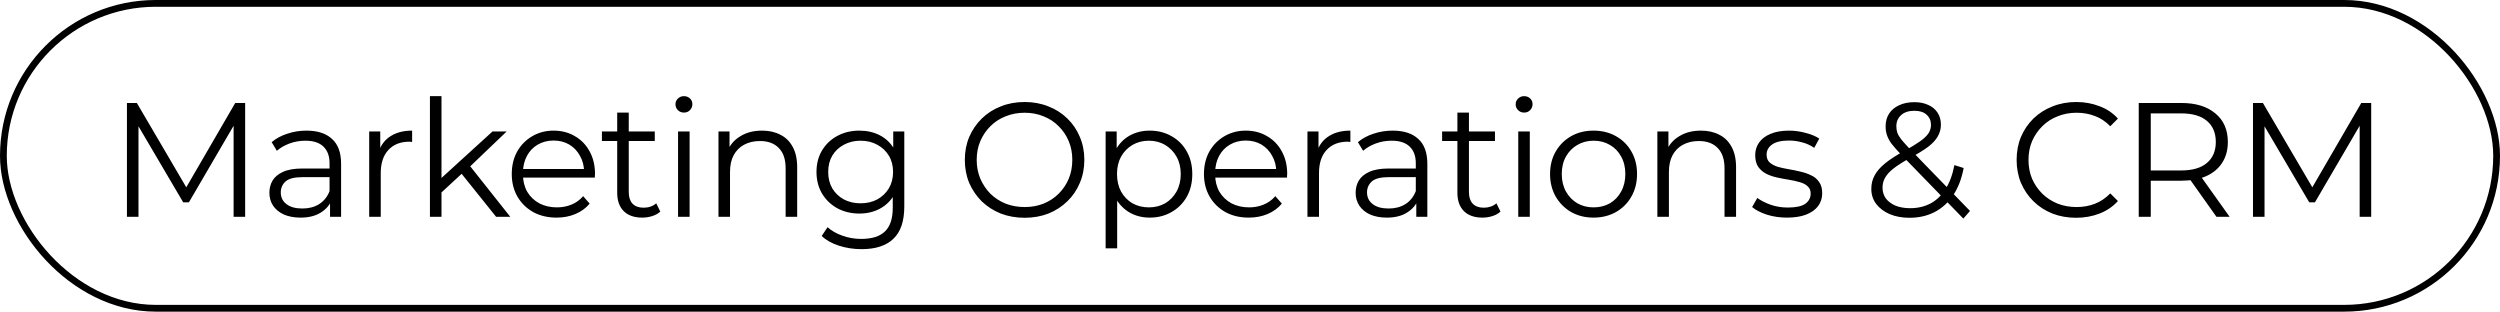
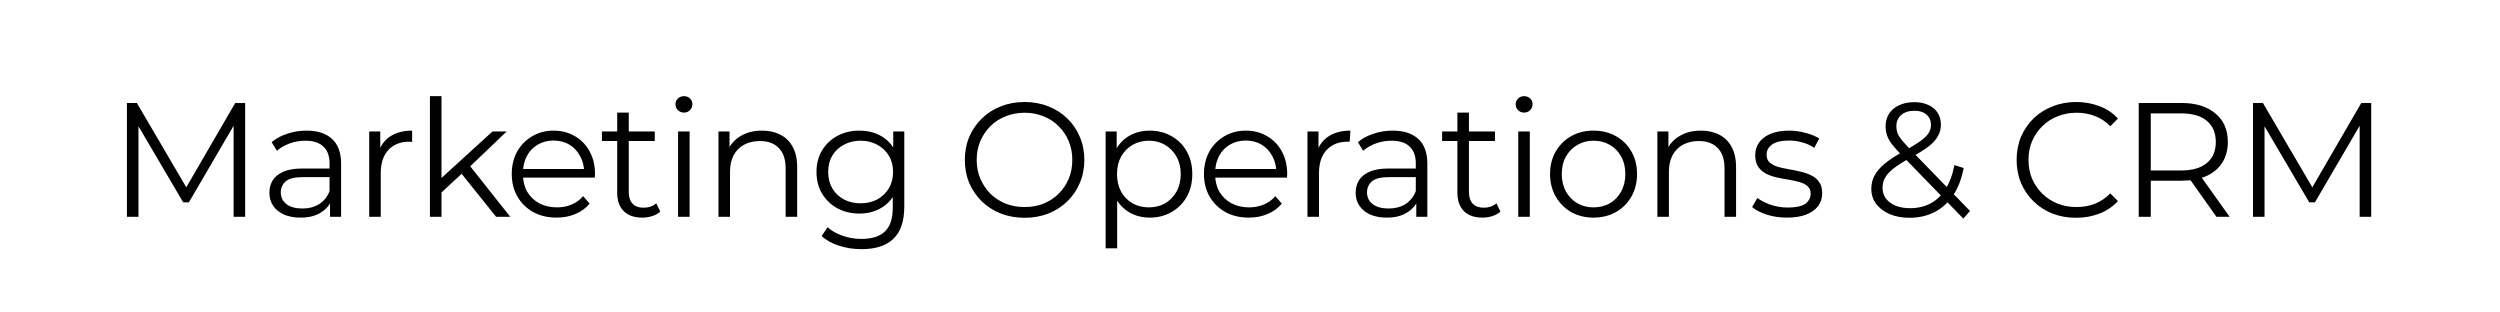
<svg xmlns="http://www.w3.org/2000/svg" width="369" height="46" viewBox="0 0 369 46" fill="none">
-   <rect x="0.5" y="0.5" width="368" height="45" rx="22.5" stroke="black" />
-   <path d="M18.736 32V15.2H20.2L27.88 28.304H27.112L34.72 15.2H36.184V32H34.48V17.864H34.888L27.88 29.864H27.04L19.984 17.864H20.44V32H18.736ZM48.714 32V29.216L48.642 28.76V24.104C48.642 23.032 48.338 22.208 47.73 21.632C47.138 21.056 46.25 20.768 45.066 20.768C44.25 20.768 43.474 20.904 42.738 21.176C42.002 21.448 41.378 21.808 40.866 22.256L40.098 20.984C40.738 20.44 41.506 20.024 42.402 19.736C43.298 19.432 44.242 19.28 45.234 19.28C46.866 19.28 48.122 19.688 49.002 20.504C49.898 21.304 50.346 22.528 50.346 24.176V32H48.714ZM44.37 32.12C43.426 32.12 42.602 31.968 41.898 31.664C41.21 31.344 40.682 30.912 40.314 30.368C39.946 29.808 39.762 29.168 39.762 28.448C39.762 27.792 39.914 27.2 40.218 26.672C40.538 26.128 41.05 25.696 41.754 25.376C42.474 25.04 43.434 24.872 44.634 24.872H48.978V26.144H44.682C43.466 26.144 42.618 26.36 42.138 26.792C41.674 27.224 41.442 27.76 41.442 28.4C41.442 29.12 41.722 29.696 42.282 30.128C42.842 30.56 43.626 30.776 44.634 30.776C45.594 30.776 46.418 30.56 47.106 30.128C47.81 29.68 48.322 29.04 48.642 28.208L49.026 29.384C48.706 30.216 48.146 30.88 47.346 31.376C46.562 31.872 45.57 32.12 44.37 32.12ZM54.494 32V19.4H56.126V22.832L55.958 22.232C56.31 21.272 56.902 20.544 57.734 20.048C58.566 19.536 59.598 19.28 60.83 19.28V20.936C60.766 20.936 60.702 20.936 60.638 20.936C60.574 20.92 60.51 20.912 60.446 20.912C59.118 20.912 58.078 21.32 57.326 22.136C56.574 22.936 56.198 24.08 56.198 25.568V32H54.494ZM64.803 28.736L64.851 26.552L72.699 19.4H74.787L69.243 24.704L68.283 25.52L64.803 28.736ZM63.459 32V14.192H65.163V32H63.459ZM73.227 32L67.971 25.448L69.075 24.128L75.315 32H73.227ZM82.16 32.12C80.848 32.12 79.696 31.848 78.704 31.304C77.712 30.744 76.936 29.984 76.376 29.024C75.816 28.048 75.536 26.936 75.536 25.688C75.536 24.44 75.8 23.336 76.328 22.376C76.872 21.416 77.608 20.664 78.536 20.12C79.48 19.56 80.536 19.28 81.704 19.28C82.888 19.28 83.936 19.552 84.848 20.096C85.776 20.624 86.504 21.376 87.032 22.352C87.56 23.312 87.824 24.424 87.824 25.688C87.824 25.768 87.816 25.856 87.8 25.952C87.8 26.032 87.8 26.12 87.8 26.216H76.832V24.944H86.888L86.216 25.448C86.216 24.536 86.016 23.728 85.616 23.024C85.232 22.304 84.704 21.744 84.032 21.344C83.36 20.944 82.584 20.744 81.704 20.744C80.84 20.744 80.064 20.944 79.376 21.344C78.688 21.744 78.152 22.304 77.768 23.024C77.384 23.744 77.192 24.568 77.192 25.496V25.76C77.192 26.72 77.4 27.568 77.816 28.304C78.248 29.024 78.84 29.592 79.592 30.008C80.36 30.408 81.232 30.608 82.208 30.608C82.976 30.608 83.688 30.472 84.344 30.2C85.016 29.928 85.592 29.512 86.072 28.952L87.032 30.056C86.472 30.728 85.768 31.24 84.92 31.592C84.088 31.944 83.168 32.12 82.16 32.12ZM94.796 32.12C93.612 32.12 92.7 31.8 92.06 31.16C91.42 30.52 91.1 29.616 91.1 28.448V16.616H92.804V28.352C92.804 29.088 92.988 29.656 93.356 30.056C93.74 30.456 94.284 30.656 94.988 30.656C95.74 30.656 96.364 30.44 96.86 30.008L97.46 31.232C97.124 31.536 96.716 31.76 96.236 31.904C95.772 32.048 95.292 32.12 94.796 32.12ZM88.844 20.816V19.4H96.644V20.816H88.844ZM100.082 32V19.4H101.786V32H100.082ZM100.946 16.616C100.594 16.616 100.298 16.496 100.058 16.256C99.818 16.016 99.698 15.728 99.698 15.392C99.698 15.056 99.818 14.776 100.058 14.552C100.298 14.312 100.594 14.192 100.946 14.192C101.298 14.192 101.594 14.304 101.834 14.528C102.074 14.752 102.194 15.032 102.194 15.368C102.194 15.72 102.074 16.016 101.834 16.256C101.61 16.496 101.314 16.616 100.946 16.616ZM106.047 32V19.4H107.679V22.856L107.415 22.208C107.815 21.296 108.455 20.584 109.335 20.072C110.215 19.544 111.263 19.28 112.479 19.28C113.503 19.28 114.399 19.48 115.167 19.88C115.951 20.264 116.559 20.856 116.991 21.656C117.439 22.456 117.663 23.464 117.663 24.68V32H115.959V24.848C115.959 23.52 115.623 22.52 114.951 21.848C114.295 21.16 113.367 20.816 112.167 20.816C111.271 20.816 110.487 21 109.815 21.368C109.159 21.72 108.647 22.24 108.279 22.928C107.927 23.6 107.751 24.416 107.751 25.376V32H106.047ZM127.162 36.776C126.01 36.776 124.906 36.608 123.85 36.272C122.794 35.936 121.938 35.456 121.282 34.832L122.146 33.536C122.738 34.064 123.466 34.48 124.33 34.784C125.21 35.104 126.138 35.264 127.114 35.264C128.714 35.264 129.89 34.888 130.642 34.136C131.394 33.4 131.77 32.248 131.77 30.68V27.536L132.01 25.376L131.842 23.216V19.4H133.474V30.464C133.474 32.64 132.938 34.232 131.866 35.24C130.81 36.264 129.242 36.776 127.162 36.776ZM126.85 31.52C125.65 31.52 124.57 31.264 123.61 30.752C122.65 30.224 121.89 29.496 121.33 28.568C120.786 27.64 120.514 26.576 120.514 25.376C120.514 24.176 120.786 23.12 121.33 22.208C121.89 21.28 122.65 20.56 123.61 20.048C124.57 19.536 125.65 19.28 126.85 19.28C127.97 19.28 128.978 19.512 129.874 19.976C130.77 20.44 131.482 21.128 132.01 22.04C132.538 22.952 132.802 24.064 132.802 25.376C132.802 26.688 132.538 27.8 132.01 28.712C131.482 29.624 130.77 30.32 129.874 30.8C128.978 31.28 127.97 31.52 126.85 31.52ZM127.018 30.008C127.946 30.008 128.77 29.816 129.49 29.432C130.21 29.032 130.778 28.488 131.194 27.8C131.61 27.096 131.818 26.288 131.818 25.376C131.818 24.464 131.61 23.664 131.194 22.976C130.778 22.288 130.21 21.752 129.49 21.368C128.77 20.968 127.946 20.768 127.018 20.768C126.106 20.768 125.282 20.968 124.546 21.368C123.826 21.752 123.258 22.288 122.842 22.976C122.442 23.664 122.242 24.464 122.242 25.376C122.242 26.288 122.442 27.096 122.842 27.8C123.258 28.488 123.826 29.032 124.546 29.432C125.282 29.816 126.106 30.008 127.018 30.008ZM151.241 32.144C149.977 32.144 148.801 31.936 147.713 31.52C146.641 31.088 145.705 30.488 144.905 29.72C144.121 28.936 143.505 28.032 143.057 27.008C142.625 25.968 142.409 24.832 142.409 23.6C142.409 22.368 142.625 21.24 143.057 20.216C143.505 19.176 144.121 18.272 144.905 17.504C145.705 16.72 146.641 16.12 147.713 15.704C148.785 15.272 149.961 15.056 151.241 15.056C152.505 15.056 153.673 15.272 154.745 15.704C155.817 16.12 156.745 16.712 157.529 17.48C158.329 18.248 158.945 19.152 159.377 20.192C159.825 21.232 160.049 22.368 160.049 23.6C160.049 24.832 159.825 25.968 159.377 27.008C158.945 28.048 158.329 28.952 157.529 29.72C156.745 30.488 155.817 31.088 154.745 31.52C153.673 31.936 152.505 32.144 151.241 32.144ZM151.241 30.56C152.249 30.56 153.177 30.392 154.025 30.056C154.889 29.704 155.633 29.216 156.257 28.592C156.897 27.952 157.393 27.216 157.745 26.384C158.097 25.536 158.273 24.608 158.273 23.6C158.273 22.592 158.097 21.672 157.745 20.84C157.393 19.992 156.897 19.256 156.257 18.632C155.633 17.992 154.889 17.504 154.025 17.168C153.177 16.816 152.249 16.64 151.241 16.64C150.233 16.64 149.297 16.816 148.433 17.168C147.569 17.504 146.817 17.992 146.177 18.632C145.553 19.256 145.057 19.992 144.689 20.84C144.337 21.672 144.161 22.592 144.161 23.6C144.161 24.592 144.337 25.512 144.689 26.36C145.057 27.208 145.553 27.952 146.177 28.592C146.817 29.216 147.569 29.704 148.433 30.056C149.297 30.392 150.233 30.56 151.241 30.56ZM169.694 32.12C168.606 32.12 167.622 31.872 166.742 31.376C165.862 30.864 165.158 30.136 164.63 29.192C164.118 28.232 163.862 27.064 163.862 25.688C163.862 24.312 164.118 23.152 164.63 22.208C165.142 21.248 165.838 20.52 166.718 20.024C167.598 19.528 168.59 19.28 169.694 19.28C170.894 19.28 171.966 19.552 172.91 20.096C173.87 20.624 174.622 21.376 175.166 22.352C175.71 23.312 175.982 24.424 175.982 25.688C175.982 26.968 175.71 28.088 175.166 29.048C174.622 30.008 173.87 30.76 172.91 31.304C171.966 31.848 170.894 32.12 169.694 32.12ZM163.19 36.656V19.4H164.822V23.192L164.654 25.712L164.894 28.256V36.656H163.19ZM169.574 30.608C170.47 30.608 171.27 30.408 171.974 30.008C172.678 29.592 173.238 29.016 173.654 28.28C174.07 27.528 174.278 26.664 174.278 25.688C174.278 24.712 174.07 23.856 173.654 23.12C173.238 22.384 172.678 21.808 171.974 21.392C171.27 20.976 170.47 20.768 169.574 20.768C168.678 20.768 167.87 20.976 167.15 21.392C166.446 21.808 165.886 22.384 165.47 23.12C165.07 23.856 164.87 24.712 164.87 25.688C164.87 26.664 165.07 27.528 165.47 28.28C165.886 29.016 166.446 29.592 167.15 30.008C167.87 30.408 168.678 30.608 169.574 30.608ZM184.327 32.12C183.015 32.12 181.863 31.848 180.871 31.304C179.879 30.744 179.103 29.984 178.543 29.024C177.983 28.048 177.703 26.936 177.703 25.688C177.703 24.44 177.967 23.336 178.495 22.376C179.039 21.416 179.775 20.664 180.703 20.12C181.647 19.56 182.703 19.28 183.871 19.28C185.055 19.28 186.103 19.552 187.015 20.096C187.943 20.624 188.671 21.376 189.199 22.352C189.727 23.312 189.991 24.424 189.991 25.688C189.991 25.768 189.983 25.856 189.967 25.952C189.967 26.032 189.967 26.12 189.967 26.216H178.999V24.944H189.055L188.383 25.448C188.383 24.536 188.183 23.728 187.783 23.024C187.399 22.304 186.871 21.744 186.199 21.344C185.527 20.944 184.751 20.744 183.871 20.744C183.007 20.744 182.231 20.944 181.543 21.344C180.855 21.744 180.319 22.304 179.935 23.024C179.551 23.744 179.359 24.568 179.359 25.496V25.76C179.359 26.72 179.567 27.568 179.983 28.304C180.415 29.024 181.007 29.592 181.759 30.008C182.527 30.408 183.399 30.608 184.375 30.608C185.143 30.608 185.855 30.472 186.511 30.2C187.183 29.928 187.759 29.512 188.239 28.952L189.199 30.056C188.639 30.728 187.935 31.24 187.087 31.592C186.255 31.944 185.335 32.12 184.327 32.12ZM192.98 32V19.4H194.612V22.832L194.444 22.232C194.796 21.272 195.388 20.544 196.22 20.048C197.052 19.536 198.084 19.28 199.316 19.28V20.936C199.252 20.936 199.188 20.936 199.124 20.936C199.06 20.92 198.996 20.912 198.932 20.912C197.604 20.912 196.564 21.32 195.812 22.136C195.06 22.936 194.684 24.08 194.684 25.568V32H192.98ZM209.044 32V29.216L208.972 28.76V24.104C208.972 23.032 208.668 22.208 208.06 21.632C207.468 21.056 206.58 20.768 205.396 20.768C204.58 20.768 203.804 20.904 203.068 21.176C202.332 21.448 201.708 21.808 201.196 22.256L200.428 20.984C201.068 20.44 201.836 20.024 202.732 19.736C203.628 19.432 204.572 19.28 205.564 19.28C207.196 19.28 208.452 19.688 209.332 20.504C210.228 21.304 210.676 22.528 210.676 24.176V32H209.044ZM204.7 32.12C203.756 32.12 202.932 31.968 202.228 31.664C201.54 31.344 201.012 30.912 200.644 30.368C200.276 29.808 200.092 29.168 200.092 28.448C200.092 27.792 200.244 27.2 200.548 26.672C200.868 26.128 201.38 25.696 202.084 25.376C202.804 25.04 203.764 24.872 204.964 24.872H209.308V26.144H205.012C203.796 26.144 202.948 26.36 202.468 26.792C202.004 27.224 201.772 27.76 201.772 28.4C201.772 29.12 202.052 29.696 202.612 30.128C203.172 30.56 203.956 30.776 204.964 30.776C205.924 30.776 206.748 30.56 207.436 30.128C208.14 29.68 208.652 29.04 208.972 28.208L209.356 29.384C209.036 30.216 208.476 30.88 207.676 31.376C206.892 31.872 205.9 32.12 204.7 32.12ZM218.808 32.12C217.624 32.12 216.712 31.8 216.072 31.16C215.432 30.52 215.112 29.616 215.112 28.448V16.616H216.816V28.352C216.816 29.088 217 29.656 217.368 30.056C217.752 30.456 218.296 30.656 219 30.656C219.752 30.656 220.376 30.44 220.872 30.008L221.472 31.232C221.136 31.536 220.728 31.76 220.248 31.904C219.784 32.048 219.304 32.12 218.808 32.12ZM212.856 20.816V19.4H220.656V20.816H212.856ZM224.094 32V19.4H225.798V32H224.094ZM224.958 16.616C224.606 16.616 224.31 16.496 224.07 16.256C223.83 16.016 223.71 15.728 223.71 15.392C223.71 15.056 223.83 14.776 224.07 14.552C224.31 14.312 224.606 14.192 224.958 14.192C225.31 14.192 225.606 14.304 225.846 14.528C226.086 14.752 226.206 15.032 226.206 15.368C226.206 15.72 226.086 16.016 225.846 16.256C225.622 16.496 225.326 16.616 224.958 16.616ZM235.196 32.12C233.98 32.12 232.884 31.848 231.908 31.304C230.948 30.744 230.188 29.984 229.628 29.024C229.068 28.048 228.788 26.936 228.788 25.688C228.788 24.424 229.068 23.312 229.628 22.352C230.188 21.392 230.948 20.64 231.908 20.096C232.868 19.552 233.964 19.28 235.196 19.28C236.444 19.28 237.548 19.552 238.508 20.096C239.484 20.64 240.244 21.392 240.788 22.352C241.348 23.312 241.628 24.424 241.628 25.688C241.628 26.936 241.348 28.048 240.788 29.024C240.244 29.984 239.484 30.744 238.508 31.304C237.532 31.848 236.428 32.12 235.196 32.12ZM235.196 30.608C236.108 30.608 236.916 30.408 237.62 30.008C238.324 29.592 238.876 29.016 239.276 28.28C239.692 27.528 239.9 26.664 239.9 25.688C239.9 24.696 239.692 23.832 239.276 23.096C238.876 22.36 238.324 21.792 237.62 21.392C236.916 20.976 236.116 20.768 235.22 20.768C234.324 20.768 233.524 20.976 232.82 21.392C232.116 21.792 231.556 22.36 231.14 23.096C230.724 23.832 230.516 24.696 230.516 25.688C230.516 26.664 230.724 27.528 231.14 28.28C231.556 29.016 232.116 29.592 232.82 30.008C233.524 30.408 234.316 30.608 235.196 30.608ZM244.627 32V19.4H246.259V22.856L245.995 22.208C246.395 21.296 247.035 20.584 247.915 20.072C248.795 19.544 249.843 19.28 251.059 19.28C252.083 19.28 252.979 19.48 253.747 19.88C254.531 20.264 255.139 20.856 255.571 21.656C256.019 22.456 256.243 23.464 256.243 24.68V32H254.539V24.848C254.539 23.52 254.203 22.52 253.531 21.848C252.875 21.16 251.947 20.816 250.747 20.816C249.851 20.816 249.067 21 248.395 21.368C247.739 21.72 247.227 22.24 246.859 22.928C246.507 23.6 246.331 24.416 246.331 25.376V32H244.627ZM263.749 32.12C262.709 32.12 261.725 31.976 260.797 31.688C259.869 31.384 259.141 31.008 258.613 30.56L259.381 29.216C259.893 29.6 260.549 29.936 261.349 30.224C262.149 30.496 262.989 30.632 263.869 30.632C265.069 30.632 265.933 30.448 266.461 30.08C266.989 29.696 267.253 29.192 267.253 28.568C267.253 28.104 267.101 27.744 266.797 27.488C266.509 27.216 266.125 27.016 265.645 26.888C265.165 26.744 264.629 26.624 264.037 26.528C263.445 26.432 262.853 26.32 262.261 26.192C261.685 26.064 261.157 25.88 260.677 25.64C260.197 25.384 259.805 25.04 259.501 24.608C259.213 24.176 259.069 23.6 259.069 22.88C259.069 22.192 259.261 21.576 259.645 21.032C260.029 20.488 260.589 20.064 261.325 19.76C262.077 19.44 262.989 19.28 264.061 19.28C264.877 19.28 265.693 19.392 266.509 19.616C267.325 19.824 267.997 20.104 268.525 20.456L267.781 21.824C267.221 21.44 266.621 21.168 265.981 21.008C265.341 20.832 264.701 20.744 264.061 20.744C262.925 20.744 262.085 20.944 261.541 21.344C261.013 21.728 260.749 22.224 260.749 22.832C260.749 23.312 260.893 23.688 261.181 23.96C261.485 24.232 261.877 24.448 262.357 24.608C262.853 24.752 263.389 24.872 263.965 24.968C264.557 25.064 265.141 25.184 265.717 25.328C266.309 25.456 266.845 25.64 267.325 25.88C267.821 26.104 268.213 26.432 268.501 26.864C268.805 27.28 268.957 27.832 268.957 28.52C268.957 29.256 268.749 29.896 268.333 30.44C267.933 30.968 267.341 31.384 266.557 31.688C265.789 31.976 264.853 32.12 263.749 32.12ZM289.789 32.264L280.525 22.736C279.965 22.144 279.517 21.632 279.181 21.2C278.861 20.752 278.637 20.328 278.509 19.928C278.381 19.528 278.317 19.104 278.317 18.656C278.317 17.936 278.485 17.312 278.821 16.784C279.173 16.24 279.669 15.824 280.309 15.536C280.949 15.232 281.701 15.08 282.565 15.08C283.349 15.08 284.029 15.216 284.605 15.488C285.197 15.744 285.653 16.12 285.973 16.616C286.309 17.112 286.477 17.712 286.477 18.416C286.477 19.024 286.325 19.592 286.021 20.12C285.733 20.648 285.253 21.168 284.581 21.68C283.909 22.176 282.997 22.736 281.845 23.36C280.837 23.92 280.037 24.432 279.445 24.896C278.869 25.36 278.461 25.816 278.221 26.264C277.981 26.696 277.861 27.176 277.861 27.704C277.861 28.312 278.029 28.848 278.365 29.312C278.717 29.76 279.197 30.112 279.805 30.368C280.429 30.608 281.141 30.728 281.941 30.728C283.061 30.728 284.061 30.496 284.941 30.032C285.821 29.568 286.557 28.864 287.149 27.92C287.757 26.976 288.197 25.792 288.469 24.368L289.837 24.8C289.533 26.4 289.013 27.744 288.277 28.832C287.541 29.92 286.629 30.744 285.541 31.304C284.453 31.864 283.221 32.144 281.845 32.144C280.757 32.144 279.789 31.968 278.941 31.616C278.093 31.248 277.421 30.744 276.925 30.104C276.445 29.464 276.205 28.72 276.205 27.872C276.205 27.152 276.365 26.496 276.685 25.904C277.005 25.296 277.517 24.704 278.221 24.128C278.941 23.536 279.893 22.92 281.077 22.28C282.085 21.72 282.869 21.24 283.429 20.84C284.005 20.424 284.413 20.032 284.653 19.664C284.893 19.28 285.013 18.872 285.013 18.44C285.013 17.816 284.797 17.312 284.365 16.928C283.949 16.544 283.349 16.352 282.565 16.352C281.717 16.352 281.061 16.568 280.597 17C280.133 17.416 279.901 17.96 279.901 18.632C279.901 18.968 279.949 19.288 280.045 19.592C280.157 19.896 280.357 20.232 280.645 20.6C280.949 20.968 281.365 21.432 281.893 21.992L290.773 31.136L289.789 32.264ZM306.437 32.144C305.173 32.144 304.005 31.936 302.933 31.52C301.861 31.088 300.933 30.488 300.149 29.72C299.365 28.952 298.749 28.048 298.301 27.008C297.869 25.968 297.653 24.832 297.653 23.6C297.653 22.368 297.869 21.232 298.301 20.192C298.749 19.152 299.365 18.248 300.149 17.48C300.949 16.712 301.885 16.12 302.957 15.704C304.029 15.272 305.197 15.056 306.461 15.056C307.677 15.056 308.821 15.264 309.893 15.68C310.965 16.08 311.869 16.688 312.605 17.504L311.477 18.632C310.789 17.928 310.029 17.424 309.197 17.12C308.365 16.8 307.469 16.64 306.509 16.64C305.501 16.64 304.565 16.816 303.701 17.168C302.837 17.504 302.085 17.992 301.445 18.632C300.805 19.256 300.301 19.992 299.933 20.84C299.581 21.672 299.405 22.592 299.405 23.6C299.405 24.608 299.581 25.536 299.933 26.384C300.301 27.216 300.805 27.952 301.445 28.592C302.085 29.216 302.837 29.704 303.701 30.056C304.565 30.392 305.501 30.56 306.509 30.56C307.469 30.56 308.365 30.4 309.197 30.08C310.029 29.76 310.789 29.248 311.477 28.544L312.605 29.672C311.869 30.488 310.965 31.104 309.893 31.52C308.821 31.936 307.669 32.144 306.437 32.144ZM315.677 32V15.2H321.965C324.093 15.2 325.765 15.712 326.981 16.736C328.213 17.744 328.829 19.152 328.829 20.96C328.829 22.144 328.549 23.168 327.989 24.032C327.445 24.88 326.661 25.536 325.637 26C324.613 26.448 323.389 26.672 321.965 26.672H316.661L317.453 25.856V32H315.677ZM327.149 32L322.829 25.904H324.749L329.093 32H327.149ZM317.453 26L316.661 25.16H321.917C323.597 25.16 324.869 24.792 325.733 24.056C326.613 23.32 327.053 22.288 327.053 20.96C327.053 19.616 326.613 18.576 325.733 17.84C324.869 17.104 323.597 16.736 321.917 16.736H316.661L317.453 15.896V26ZM332.541 32V15.2H334.005L341.685 28.304H340.917L348.525 15.2H349.989V32H348.285V17.864H348.693L341.685 29.864H340.845L333.789 17.864H334.245V32H332.541Z" fill="black" />
+   <path d="M18.736 32V15.2H20.2L27.88 28.304H27.112L34.72 15.2H36.184V32H34.48V17.864H34.888L27.88 29.864H27.04L19.984 17.864H20.44V32H18.736ZM48.714 32V29.216L48.642 28.76V24.104C48.642 23.032 48.338 22.208 47.73 21.632C47.138 21.056 46.25 20.768 45.066 20.768C44.25 20.768 43.474 20.904 42.738 21.176C42.002 21.448 41.378 21.808 40.866 22.256L40.098 20.984C40.738 20.44 41.506 20.024 42.402 19.736C43.298 19.432 44.242 19.28 45.234 19.28C46.866 19.28 48.122 19.688 49.002 20.504C49.898 21.304 50.346 22.528 50.346 24.176V32H48.714ZM44.37 32.12C43.426 32.12 42.602 31.968 41.898 31.664C41.21 31.344 40.682 30.912 40.314 30.368C39.946 29.808 39.762 29.168 39.762 28.448C39.762 27.792 39.914 27.2 40.218 26.672C40.538 26.128 41.05 25.696 41.754 25.376C42.474 25.04 43.434 24.872 44.634 24.872H48.978V26.144H44.682C43.466 26.144 42.618 26.36 42.138 26.792C41.674 27.224 41.442 27.76 41.442 28.4C41.442 29.12 41.722 29.696 42.282 30.128C42.842 30.56 43.626 30.776 44.634 30.776C45.594 30.776 46.418 30.56 47.106 30.128C47.81 29.68 48.322 29.04 48.642 28.208L49.026 29.384C48.706 30.216 48.146 30.88 47.346 31.376C46.562 31.872 45.57 32.12 44.37 32.12ZM54.494 32V19.4H56.126V22.832L55.958 22.232C56.31 21.272 56.902 20.544 57.734 20.048C58.566 19.536 59.598 19.28 60.83 19.28V20.936C60.766 20.936 60.702 20.936 60.638 20.936C60.574 20.92 60.51 20.912 60.446 20.912C59.118 20.912 58.078 21.32 57.326 22.136C56.574 22.936 56.198 24.08 56.198 25.568V32H54.494ZM64.803 28.736L64.851 26.552L72.699 19.4H74.787L69.243 24.704L68.283 25.52L64.803 28.736ZM63.459 32V14.192H65.163V32H63.459ZM73.227 32L67.971 25.448L69.075 24.128L75.315 32H73.227ZM82.16 32.12C80.848 32.12 79.696 31.848 78.704 31.304C77.712 30.744 76.936 29.984 76.376 29.024C75.816 28.048 75.536 26.936 75.536 25.688C75.536 24.44 75.8 23.336 76.328 22.376C76.872 21.416 77.608 20.664 78.536 20.12C79.48 19.56 80.536 19.28 81.704 19.28C82.888 19.28 83.936 19.552 84.848 20.096C85.776 20.624 86.504 21.376 87.032 22.352C87.56 23.312 87.824 24.424 87.824 25.688C87.824 25.768 87.816 25.856 87.8 25.952C87.8 26.032 87.8 26.12 87.8 26.216H76.832V24.944H86.888L86.216 25.448C86.216 24.536 86.016 23.728 85.616 23.024C85.232 22.304 84.704 21.744 84.032 21.344C83.36 20.944 82.584 20.744 81.704 20.744C80.84 20.744 80.064 20.944 79.376 21.344C78.688 21.744 78.152 22.304 77.768 23.024C77.384 23.744 77.192 24.568 77.192 25.496V25.76C77.192 26.72 77.4 27.568 77.816 28.304C78.248 29.024 78.84 29.592 79.592 30.008C80.36 30.408 81.232 30.608 82.208 30.608C82.976 30.608 83.688 30.472 84.344 30.2C85.016 29.928 85.592 29.512 86.072 28.952L87.032 30.056C86.472 30.728 85.768 31.24 84.92 31.592C84.088 31.944 83.168 32.12 82.16 32.12ZM94.796 32.12C93.612 32.12 92.7 31.8 92.06 31.16C91.42 30.52 91.1 29.616 91.1 28.448V16.616H92.804V28.352C92.804 29.088 92.988 29.656 93.356 30.056C93.74 30.456 94.284 30.656 94.988 30.656C95.74 30.656 96.364 30.44 96.86 30.008L97.46 31.232C97.124 31.536 96.716 31.76 96.236 31.904C95.772 32.048 95.292 32.12 94.796 32.12ZM88.844 20.816V19.4H96.644V20.816H88.844ZM100.082 32V19.4H101.786V32H100.082ZM100.946 16.616C100.594 16.616 100.298 16.496 100.058 16.256C99.818 16.016 99.698 15.728 99.698 15.392C99.698 15.056 99.818 14.776 100.058 14.552C100.298 14.312 100.594 14.192 100.946 14.192C101.298 14.192 101.594 14.304 101.834 14.528C102.074 14.752 102.194 15.032 102.194 15.368C102.194 15.72 102.074 16.016 101.834 16.256C101.61 16.496 101.314 16.616 100.946 16.616ZM106.047 32V19.4H107.679V22.856L107.415 22.208C107.815 21.296 108.455 20.584 109.335 20.072C110.215 19.544 111.263 19.28 112.479 19.28C113.503 19.28 114.399 19.48 115.167 19.88C115.951 20.264 116.559 20.856 116.991 21.656C117.439 22.456 117.663 23.464 117.663 24.68V32H115.959V24.848C115.959 23.52 115.623 22.52 114.951 21.848C114.295 21.16 113.367 20.816 112.167 20.816C111.271 20.816 110.487 21 109.815 21.368C109.159 21.72 108.647 22.24 108.279 22.928C107.927 23.6 107.751 24.416 107.751 25.376V32H106.047ZM127.162 36.776C126.01 36.776 124.906 36.608 123.85 36.272C122.794 35.936 121.938 35.456 121.282 34.832L122.146 33.536C122.738 34.064 123.466 34.48 124.33 34.784C125.21 35.104 126.138 35.264 127.114 35.264C128.714 35.264 129.89 34.888 130.642 34.136C131.394 33.4 131.77 32.248 131.77 30.68V27.536L132.01 25.376L131.842 23.216V19.4H133.474V30.464C133.474 32.64 132.938 34.232 131.866 35.24C130.81 36.264 129.242 36.776 127.162 36.776ZM126.85 31.52C125.65 31.52 124.57 31.264 123.61 30.752C122.65 30.224 121.89 29.496 121.33 28.568C120.786 27.64 120.514 26.576 120.514 25.376C120.514 24.176 120.786 23.12 121.33 22.208C121.89 21.28 122.65 20.56 123.61 20.048C124.57 19.536 125.65 19.28 126.85 19.28C127.97 19.28 128.978 19.512 129.874 19.976C130.77 20.44 131.482 21.128 132.01 22.04C132.538 22.952 132.802 24.064 132.802 25.376C132.802 26.688 132.538 27.8 132.01 28.712C131.482 29.624 130.77 30.32 129.874 30.8C128.978 31.28 127.97 31.52 126.85 31.52ZM127.018 30.008C127.946 30.008 128.77 29.816 129.49 29.432C130.21 29.032 130.778 28.488 131.194 27.8C131.61 27.096 131.818 26.288 131.818 25.376C131.818 24.464 131.61 23.664 131.194 22.976C130.778 22.288 130.21 21.752 129.49 21.368C128.77 20.968 127.946 20.768 127.018 20.768C126.106 20.768 125.282 20.968 124.546 21.368C123.826 21.752 123.258 22.288 122.842 22.976C122.442 23.664 122.242 24.464 122.242 25.376C122.242 26.288 122.442 27.096 122.842 27.8C123.258 28.488 123.826 29.032 124.546 29.432C125.282 29.816 126.106 30.008 127.018 30.008ZM151.241 32.144C149.977 32.144 148.801 31.936 147.713 31.52C146.641 31.088 145.705 30.488 144.905 29.72C144.121 28.936 143.505 28.032 143.057 27.008C142.625 25.968 142.409 24.832 142.409 23.6C142.409 22.368 142.625 21.24 143.057 20.216C143.505 19.176 144.121 18.272 144.905 17.504C145.705 16.72 146.641 16.12 147.713 15.704C148.785 15.272 149.961 15.056 151.241 15.056C152.505 15.056 153.673 15.272 154.745 15.704C155.817 16.12 156.745 16.712 157.529 17.48C158.329 18.248 158.945 19.152 159.377 20.192C159.825 21.232 160.049 22.368 160.049 23.6C160.049 24.832 159.825 25.968 159.377 27.008C158.945 28.048 158.329 28.952 157.529 29.72C156.745 30.488 155.817 31.088 154.745 31.52C153.673 31.936 152.505 32.144 151.241 32.144ZM151.241 30.56C152.249 30.56 153.177 30.392 154.025 30.056C154.889 29.704 155.633 29.216 156.257 28.592C156.897 27.952 157.393 27.216 157.745 26.384C158.097 25.536 158.273 24.608 158.273 23.6C158.273 22.592 158.097 21.672 157.745 20.84C157.393 19.992 156.897 19.256 156.257 18.632C155.633 17.992 154.889 17.504 154.025 17.168C153.177 16.816 152.249 16.64 151.241 16.64C150.233 16.64 149.297 16.816 148.433 17.168C147.569 17.504 146.817 17.992 146.177 18.632C145.553 19.256 145.057 19.992 144.689 20.84C144.337 21.672 144.161 22.592 144.161 23.6C144.161 24.592 144.337 25.512 144.689 26.36C145.057 27.208 145.553 27.952 146.177 28.592C146.817 29.216 147.569 29.704 148.433 30.056C149.297 30.392 150.233 30.56 151.241 30.56ZM169.694 32.12C168.606 32.12 167.622 31.872 166.742 31.376C165.862 30.864 165.158 30.136 164.63 29.192C164.118 28.232 163.862 27.064 163.862 25.688C163.862 24.312 164.118 23.152 164.63 22.208C165.142 21.248 165.838 20.52 166.718 20.024C167.598 19.528 168.59 19.28 169.694 19.28C170.894 19.28 171.966 19.552 172.91 20.096C173.87 20.624 174.622 21.376 175.166 22.352C175.71 23.312 175.982 24.424 175.982 25.688C175.982 26.968 175.71 28.088 175.166 29.048C174.622 30.008 173.87 30.76 172.91 31.304C171.966 31.848 170.894 32.12 169.694 32.12ZM163.19 36.656V19.4H164.822V23.192L164.654 25.712L164.894 28.256V36.656H163.19ZM169.574 30.608C170.47 30.608 171.27 30.408 171.974 30.008C172.678 29.592 173.238 29.016 173.654 28.28C174.07 27.528 174.278 26.664 174.278 25.688C174.278 24.712 174.07 23.856 173.654 23.12C173.238 22.384 172.678 21.808 171.974 21.392C171.27 20.976 170.47 20.768 169.574 20.768C168.678 20.768 167.87 20.976 167.15 21.392C166.446 21.808 165.886 22.384 165.47 23.12C165.07 23.856 164.87 24.712 164.87 25.688C164.87 26.664 165.07 27.528 165.47 28.28C165.886 29.016 166.446 29.592 167.15 30.008C167.87 30.408 168.678 30.608 169.574 30.608ZM184.327 32.12C183.015 32.12 181.863 31.848 180.871 31.304C179.879 30.744 179.103 29.984 178.543 29.024C177.983 28.048 177.703 26.936 177.703 25.688C177.703 24.44 177.967 23.336 178.495 22.376C179.039 21.416 179.775 20.664 180.703 20.12C181.647 19.56 182.703 19.28 183.871 19.28C185.055 19.28 186.103 19.552 187.015 20.096C187.943 20.624 188.671 21.376 189.199 22.352C189.727 23.312 189.991 24.424 189.991 25.688C189.991 25.768 189.983 25.856 189.967 25.952C189.967 26.032 189.967 26.12 189.967 26.216H178.999V24.944H189.055L188.383 25.448C188.383 24.536 188.183 23.728 187.783 23.024C187.399 22.304 186.871 21.744 186.199 21.344C185.527 20.944 184.751 20.744 183.871 20.744C183.007 20.744 182.231 20.944 181.543 21.344C180.855 21.744 180.319 22.304 179.935 23.024C179.551 23.744 179.359 24.568 179.359 25.496V25.76C179.359 26.72 179.567 27.568 179.983 28.304C180.415 29.024 181.007 29.592 181.759 30.008C182.527 30.408 183.399 30.608 184.375 30.608C185.143 30.608 185.855 30.472 186.511 30.2C187.183 29.928 187.759 29.512 188.239 28.952L189.199 30.056C188.639 30.728 187.935 31.24 187.087 31.592C186.255 31.944 185.335 32.12 184.327 32.12ZM192.98 32V19.4H194.612V22.832L194.444 22.232C194.796 21.272 195.388 20.544 196.22 20.048C197.052 19.536 198.084 19.28 199.316 19.28C199.252 20.936 199.188 20.936 199.124 20.936C199.06 20.92 198.996 20.912 198.932 20.912C197.604 20.912 196.564 21.32 195.812 22.136C195.06 22.936 194.684 24.08 194.684 25.568V32H192.98ZM209.044 32V29.216L208.972 28.76V24.104C208.972 23.032 208.668 22.208 208.06 21.632C207.468 21.056 206.58 20.768 205.396 20.768C204.58 20.768 203.804 20.904 203.068 21.176C202.332 21.448 201.708 21.808 201.196 22.256L200.428 20.984C201.068 20.44 201.836 20.024 202.732 19.736C203.628 19.432 204.572 19.28 205.564 19.28C207.196 19.28 208.452 19.688 209.332 20.504C210.228 21.304 210.676 22.528 210.676 24.176V32H209.044ZM204.7 32.12C203.756 32.12 202.932 31.968 202.228 31.664C201.54 31.344 201.012 30.912 200.644 30.368C200.276 29.808 200.092 29.168 200.092 28.448C200.092 27.792 200.244 27.2 200.548 26.672C200.868 26.128 201.38 25.696 202.084 25.376C202.804 25.04 203.764 24.872 204.964 24.872H209.308V26.144H205.012C203.796 26.144 202.948 26.36 202.468 26.792C202.004 27.224 201.772 27.76 201.772 28.4C201.772 29.12 202.052 29.696 202.612 30.128C203.172 30.56 203.956 30.776 204.964 30.776C205.924 30.776 206.748 30.56 207.436 30.128C208.14 29.68 208.652 29.04 208.972 28.208L209.356 29.384C209.036 30.216 208.476 30.88 207.676 31.376C206.892 31.872 205.9 32.12 204.7 32.12ZM218.808 32.12C217.624 32.12 216.712 31.8 216.072 31.16C215.432 30.52 215.112 29.616 215.112 28.448V16.616H216.816V28.352C216.816 29.088 217 29.656 217.368 30.056C217.752 30.456 218.296 30.656 219 30.656C219.752 30.656 220.376 30.44 220.872 30.008L221.472 31.232C221.136 31.536 220.728 31.76 220.248 31.904C219.784 32.048 219.304 32.12 218.808 32.12ZM212.856 20.816V19.4H220.656V20.816H212.856ZM224.094 32V19.4H225.798V32H224.094ZM224.958 16.616C224.606 16.616 224.31 16.496 224.07 16.256C223.83 16.016 223.71 15.728 223.71 15.392C223.71 15.056 223.83 14.776 224.07 14.552C224.31 14.312 224.606 14.192 224.958 14.192C225.31 14.192 225.606 14.304 225.846 14.528C226.086 14.752 226.206 15.032 226.206 15.368C226.206 15.72 226.086 16.016 225.846 16.256C225.622 16.496 225.326 16.616 224.958 16.616ZM235.196 32.12C233.98 32.12 232.884 31.848 231.908 31.304C230.948 30.744 230.188 29.984 229.628 29.024C229.068 28.048 228.788 26.936 228.788 25.688C228.788 24.424 229.068 23.312 229.628 22.352C230.188 21.392 230.948 20.64 231.908 20.096C232.868 19.552 233.964 19.28 235.196 19.28C236.444 19.28 237.548 19.552 238.508 20.096C239.484 20.64 240.244 21.392 240.788 22.352C241.348 23.312 241.628 24.424 241.628 25.688C241.628 26.936 241.348 28.048 240.788 29.024C240.244 29.984 239.484 30.744 238.508 31.304C237.532 31.848 236.428 32.12 235.196 32.12ZM235.196 30.608C236.108 30.608 236.916 30.408 237.62 30.008C238.324 29.592 238.876 29.016 239.276 28.28C239.692 27.528 239.9 26.664 239.9 25.688C239.9 24.696 239.692 23.832 239.276 23.096C238.876 22.36 238.324 21.792 237.62 21.392C236.916 20.976 236.116 20.768 235.22 20.768C234.324 20.768 233.524 20.976 232.82 21.392C232.116 21.792 231.556 22.36 231.14 23.096C230.724 23.832 230.516 24.696 230.516 25.688C230.516 26.664 230.724 27.528 231.14 28.28C231.556 29.016 232.116 29.592 232.82 30.008C233.524 30.408 234.316 30.608 235.196 30.608ZM244.627 32V19.4H246.259V22.856L245.995 22.208C246.395 21.296 247.035 20.584 247.915 20.072C248.795 19.544 249.843 19.28 251.059 19.28C252.083 19.28 252.979 19.48 253.747 19.88C254.531 20.264 255.139 20.856 255.571 21.656C256.019 22.456 256.243 23.464 256.243 24.68V32H254.539V24.848C254.539 23.52 254.203 22.52 253.531 21.848C252.875 21.16 251.947 20.816 250.747 20.816C249.851 20.816 249.067 21 248.395 21.368C247.739 21.72 247.227 22.24 246.859 22.928C246.507 23.6 246.331 24.416 246.331 25.376V32H244.627ZM263.749 32.12C262.709 32.12 261.725 31.976 260.797 31.688C259.869 31.384 259.141 31.008 258.613 30.56L259.381 29.216C259.893 29.6 260.549 29.936 261.349 30.224C262.149 30.496 262.989 30.632 263.869 30.632C265.069 30.632 265.933 30.448 266.461 30.08C266.989 29.696 267.253 29.192 267.253 28.568C267.253 28.104 267.101 27.744 266.797 27.488C266.509 27.216 266.125 27.016 265.645 26.888C265.165 26.744 264.629 26.624 264.037 26.528C263.445 26.432 262.853 26.32 262.261 26.192C261.685 26.064 261.157 25.88 260.677 25.64C260.197 25.384 259.805 25.04 259.501 24.608C259.213 24.176 259.069 23.6 259.069 22.88C259.069 22.192 259.261 21.576 259.645 21.032C260.029 20.488 260.589 20.064 261.325 19.76C262.077 19.44 262.989 19.28 264.061 19.28C264.877 19.28 265.693 19.392 266.509 19.616C267.325 19.824 267.997 20.104 268.525 20.456L267.781 21.824C267.221 21.44 266.621 21.168 265.981 21.008C265.341 20.832 264.701 20.744 264.061 20.744C262.925 20.744 262.085 20.944 261.541 21.344C261.013 21.728 260.749 22.224 260.749 22.832C260.749 23.312 260.893 23.688 261.181 23.96C261.485 24.232 261.877 24.448 262.357 24.608C262.853 24.752 263.389 24.872 263.965 24.968C264.557 25.064 265.141 25.184 265.717 25.328C266.309 25.456 266.845 25.64 267.325 25.88C267.821 26.104 268.213 26.432 268.501 26.864C268.805 27.28 268.957 27.832 268.957 28.52C268.957 29.256 268.749 29.896 268.333 30.44C267.933 30.968 267.341 31.384 266.557 31.688C265.789 31.976 264.853 32.12 263.749 32.12ZM289.789 32.264L280.525 22.736C279.965 22.144 279.517 21.632 279.181 21.2C278.861 20.752 278.637 20.328 278.509 19.928C278.381 19.528 278.317 19.104 278.317 18.656C278.317 17.936 278.485 17.312 278.821 16.784C279.173 16.24 279.669 15.824 280.309 15.536C280.949 15.232 281.701 15.08 282.565 15.08C283.349 15.08 284.029 15.216 284.605 15.488C285.197 15.744 285.653 16.12 285.973 16.616C286.309 17.112 286.477 17.712 286.477 18.416C286.477 19.024 286.325 19.592 286.021 20.12C285.733 20.648 285.253 21.168 284.581 21.68C283.909 22.176 282.997 22.736 281.845 23.36C280.837 23.92 280.037 24.432 279.445 24.896C278.869 25.36 278.461 25.816 278.221 26.264C277.981 26.696 277.861 27.176 277.861 27.704C277.861 28.312 278.029 28.848 278.365 29.312C278.717 29.76 279.197 30.112 279.805 30.368C280.429 30.608 281.141 30.728 281.941 30.728C283.061 30.728 284.061 30.496 284.941 30.032C285.821 29.568 286.557 28.864 287.149 27.92C287.757 26.976 288.197 25.792 288.469 24.368L289.837 24.8C289.533 26.4 289.013 27.744 288.277 28.832C287.541 29.92 286.629 30.744 285.541 31.304C284.453 31.864 283.221 32.144 281.845 32.144C280.757 32.144 279.789 31.968 278.941 31.616C278.093 31.248 277.421 30.744 276.925 30.104C276.445 29.464 276.205 28.72 276.205 27.872C276.205 27.152 276.365 26.496 276.685 25.904C277.005 25.296 277.517 24.704 278.221 24.128C278.941 23.536 279.893 22.92 281.077 22.28C282.085 21.72 282.869 21.24 283.429 20.84C284.005 20.424 284.413 20.032 284.653 19.664C284.893 19.28 285.013 18.872 285.013 18.44C285.013 17.816 284.797 17.312 284.365 16.928C283.949 16.544 283.349 16.352 282.565 16.352C281.717 16.352 281.061 16.568 280.597 17C280.133 17.416 279.901 17.96 279.901 18.632C279.901 18.968 279.949 19.288 280.045 19.592C280.157 19.896 280.357 20.232 280.645 20.6C280.949 20.968 281.365 21.432 281.893 21.992L290.773 31.136L289.789 32.264ZM306.437 32.144C305.173 32.144 304.005 31.936 302.933 31.52C301.861 31.088 300.933 30.488 300.149 29.72C299.365 28.952 298.749 28.048 298.301 27.008C297.869 25.968 297.653 24.832 297.653 23.6C297.653 22.368 297.869 21.232 298.301 20.192C298.749 19.152 299.365 18.248 300.149 17.48C300.949 16.712 301.885 16.12 302.957 15.704C304.029 15.272 305.197 15.056 306.461 15.056C307.677 15.056 308.821 15.264 309.893 15.68C310.965 16.08 311.869 16.688 312.605 17.504L311.477 18.632C310.789 17.928 310.029 17.424 309.197 17.12C308.365 16.8 307.469 16.64 306.509 16.64C305.501 16.64 304.565 16.816 303.701 17.168C302.837 17.504 302.085 17.992 301.445 18.632C300.805 19.256 300.301 19.992 299.933 20.84C299.581 21.672 299.405 22.592 299.405 23.6C299.405 24.608 299.581 25.536 299.933 26.384C300.301 27.216 300.805 27.952 301.445 28.592C302.085 29.216 302.837 29.704 303.701 30.056C304.565 30.392 305.501 30.56 306.509 30.56C307.469 30.56 308.365 30.4 309.197 30.08C310.029 29.76 310.789 29.248 311.477 28.544L312.605 29.672C311.869 30.488 310.965 31.104 309.893 31.52C308.821 31.936 307.669 32.144 306.437 32.144ZM315.677 32V15.2H321.965C324.093 15.2 325.765 15.712 326.981 16.736C328.213 17.744 328.829 19.152 328.829 20.96C328.829 22.144 328.549 23.168 327.989 24.032C327.445 24.88 326.661 25.536 325.637 26C324.613 26.448 323.389 26.672 321.965 26.672H316.661L317.453 25.856V32H315.677ZM327.149 32L322.829 25.904H324.749L329.093 32H327.149ZM317.453 26L316.661 25.16H321.917C323.597 25.16 324.869 24.792 325.733 24.056C326.613 23.32 327.053 22.288 327.053 20.96C327.053 19.616 326.613 18.576 325.733 17.84C324.869 17.104 323.597 16.736 321.917 16.736H316.661L317.453 15.896V26ZM332.541 32V15.2H334.005L341.685 28.304H340.917L348.525 15.2H349.989V32H348.285V17.864H348.693L341.685 29.864H340.845L333.789 17.864H334.245V32H332.541Z" fill="black" />
</svg>